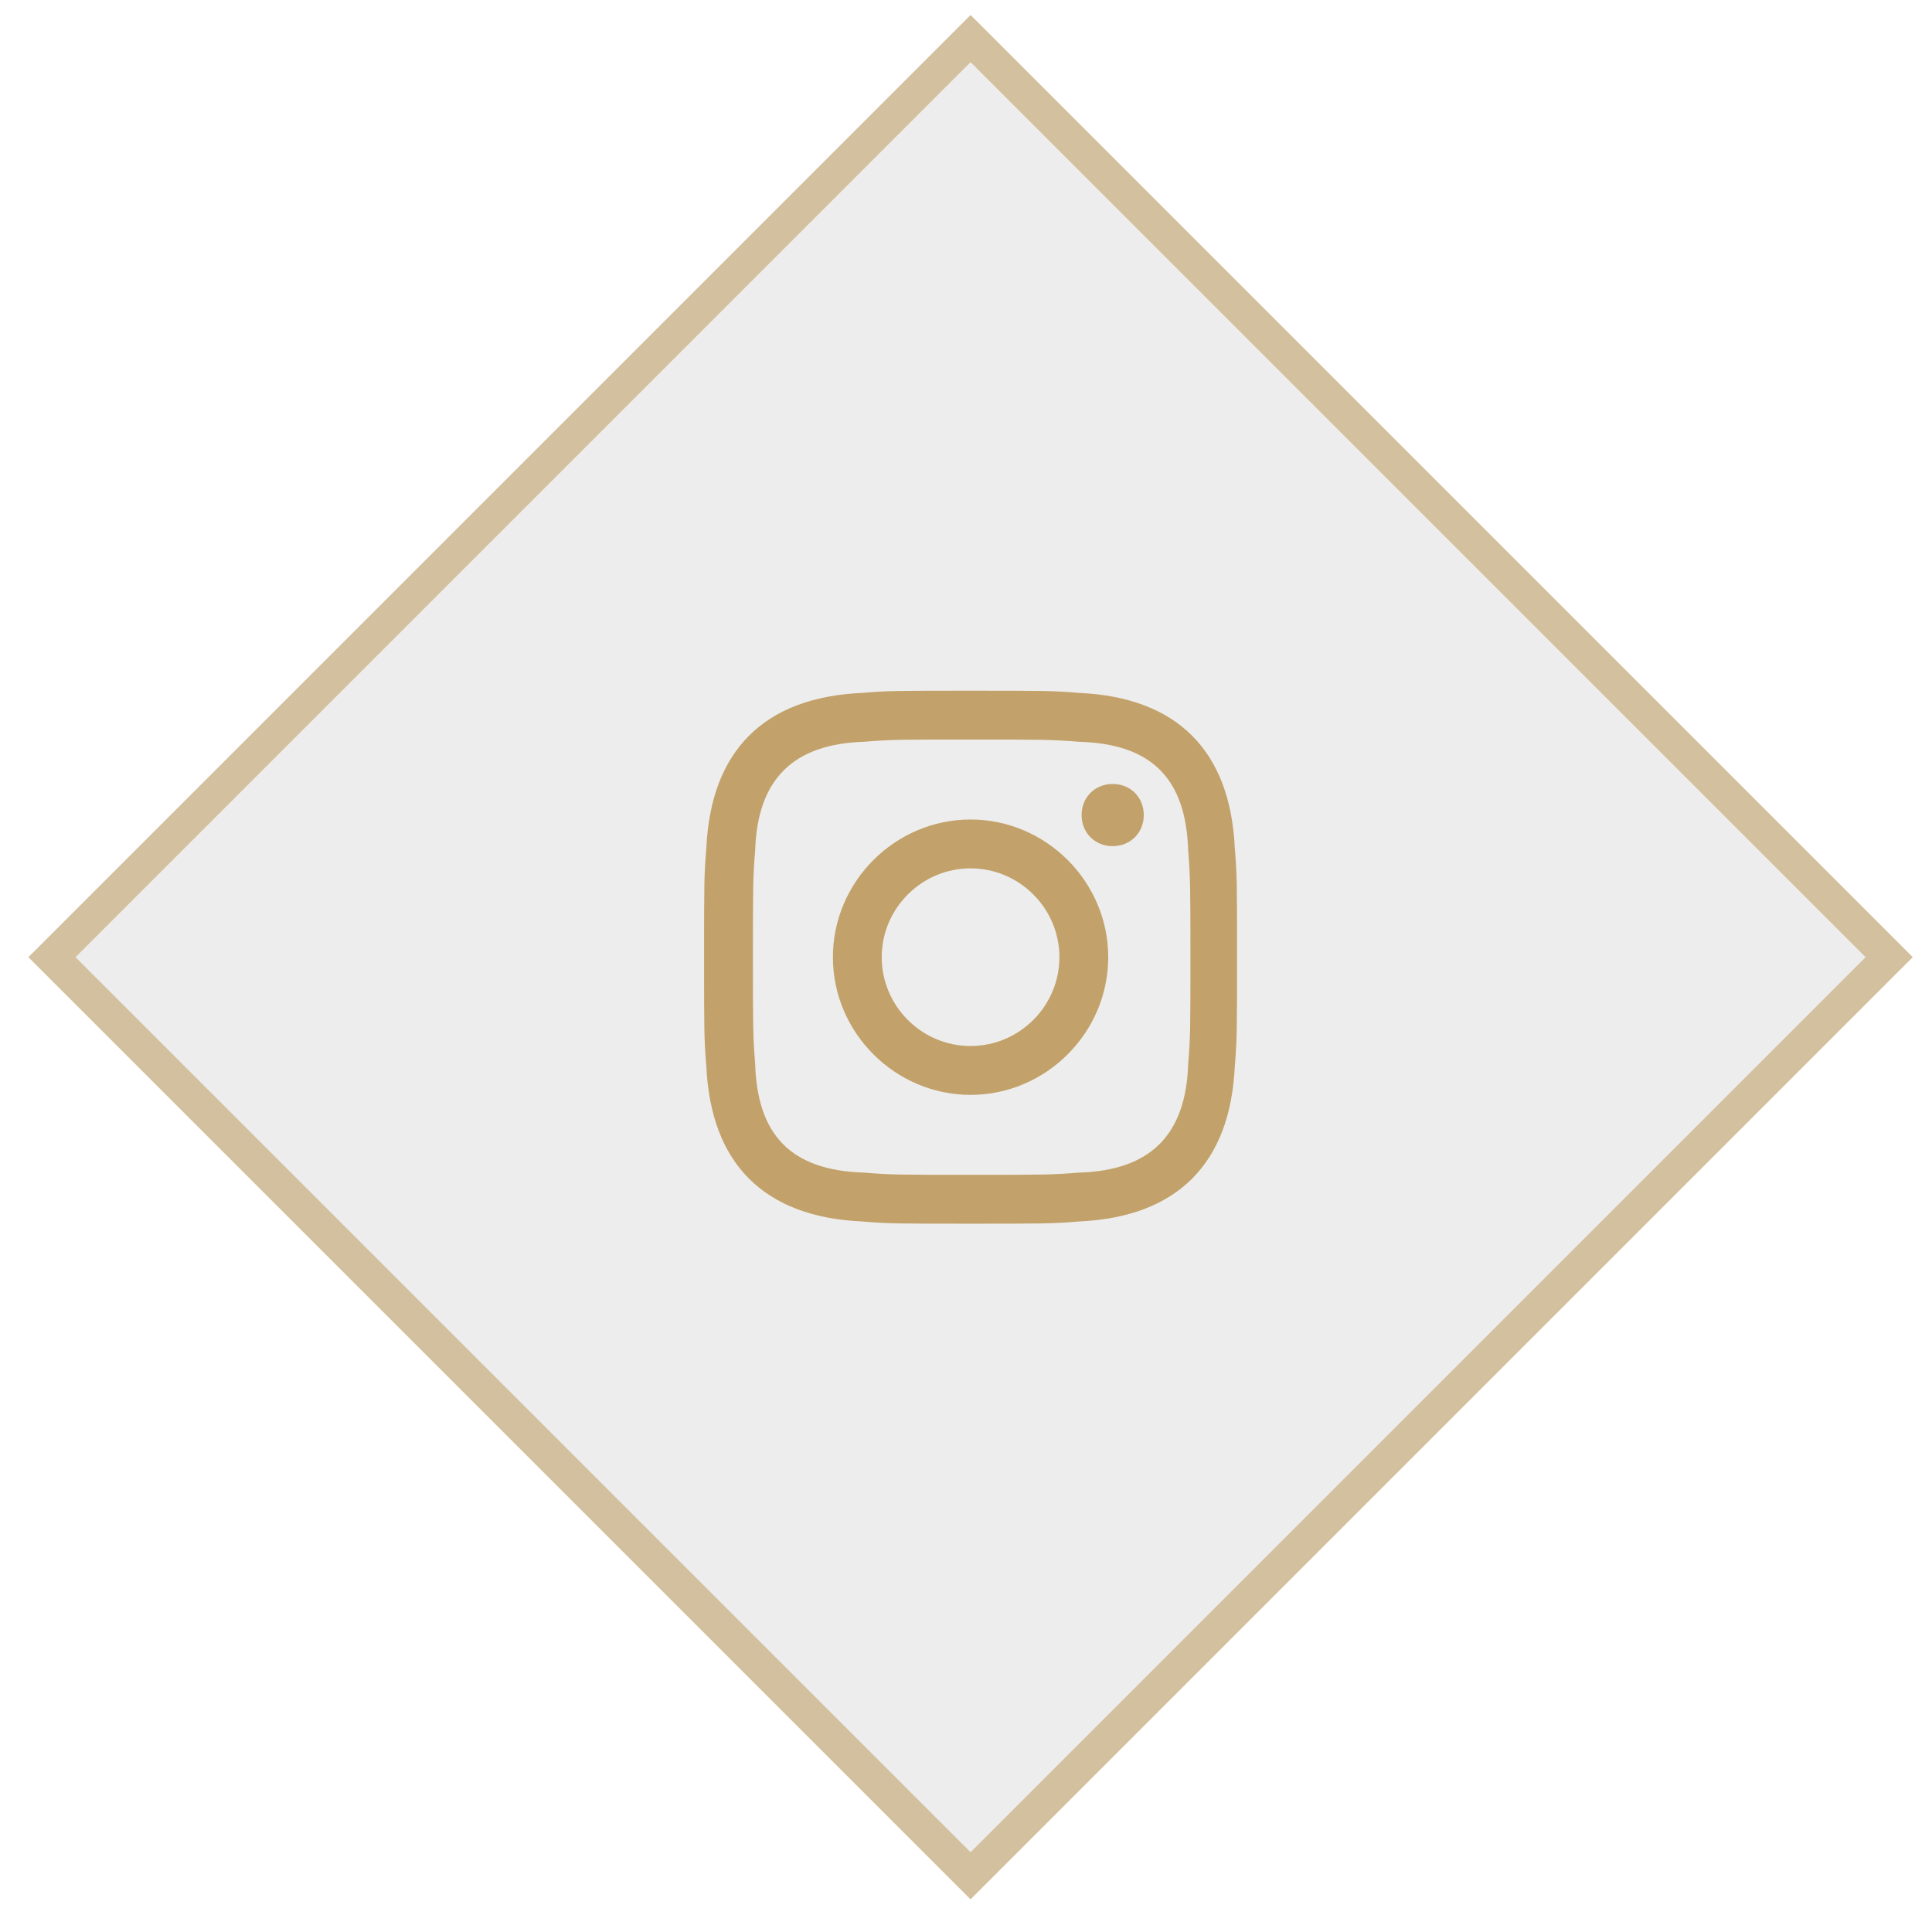
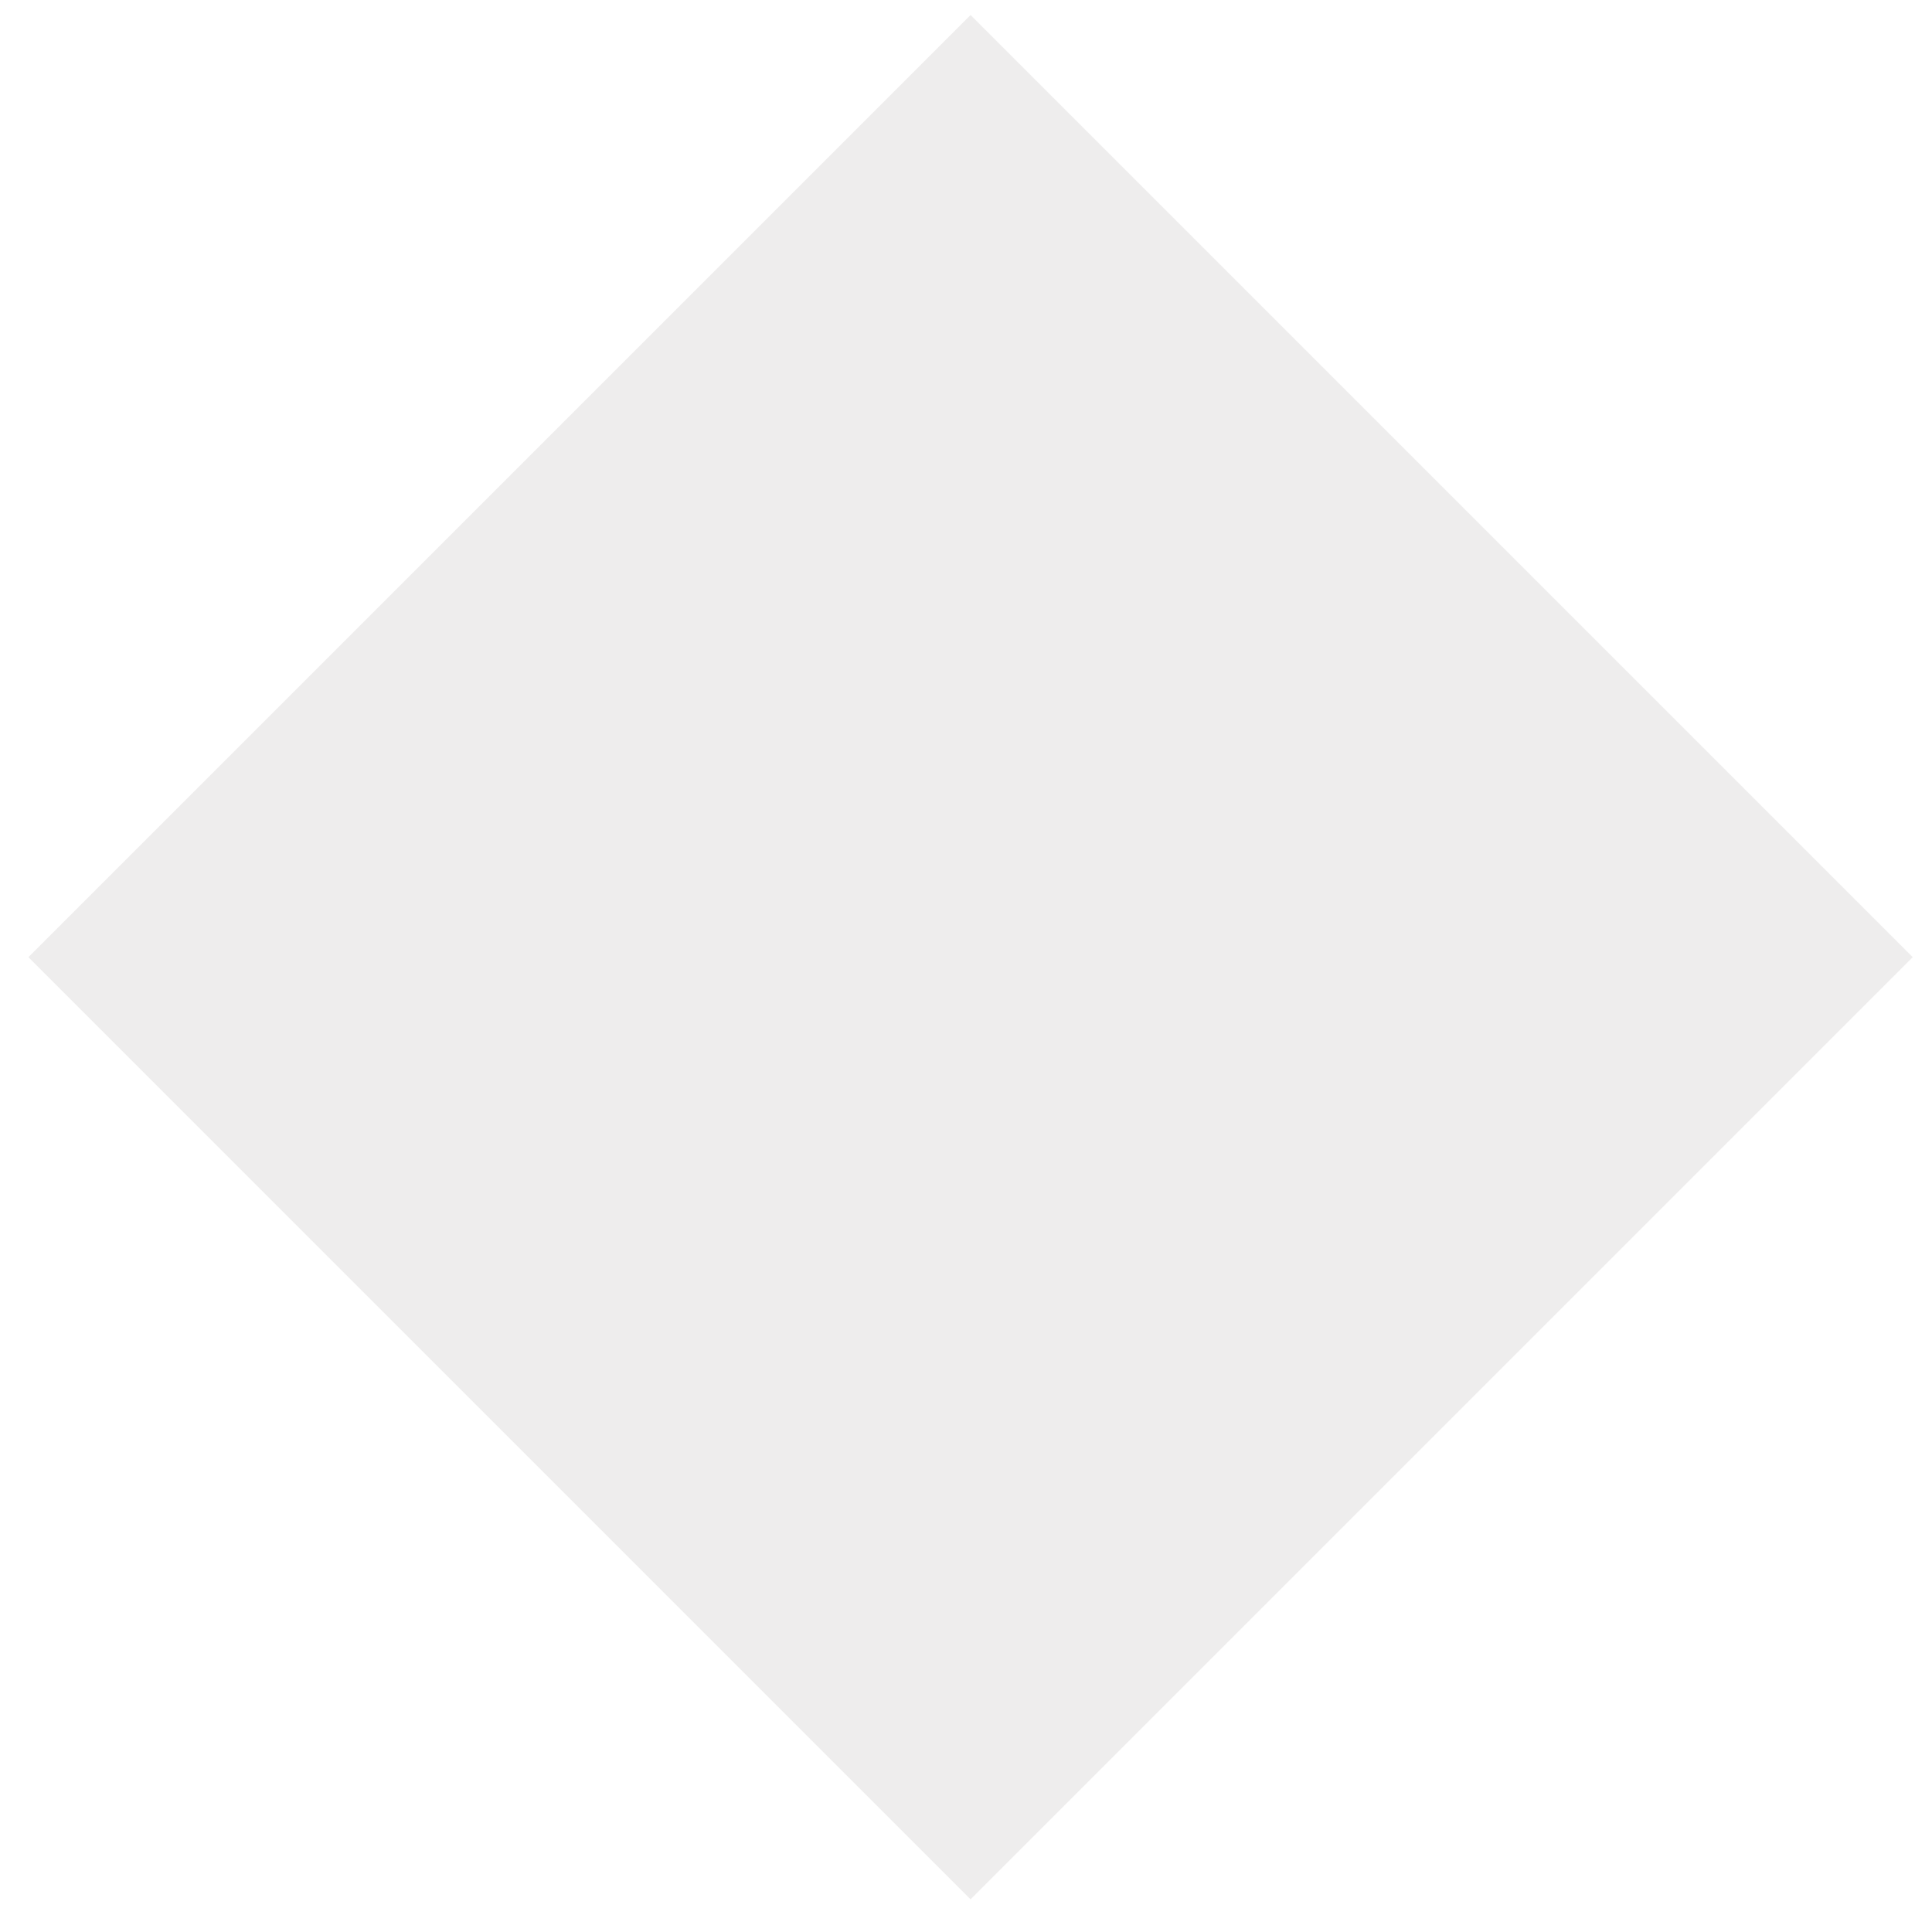
<svg xmlns="http://www.w3.org/2000/svg" width="58" height="58" viewBox="0 0 58 58" fill="none">
  <rect x="29.137" y="0.451" width="40" height="40" transform="rotate(45 29.137 0.451)" fill="#26201E" fill-opacity="0.08" />
-   <path d="M29.137 22.202C31.27 22.202 31.537 22.202 32.404 22.269C34.604 22.335 35.604 23.402 35.67 25.535C35.737 26.402 35.737 26.602 35.737 28.735C35.737 30.869 35.737 31.136 35.67 31.936C35.604 34.069 34.537 35.136 32.404 35.202C31.537 35.269 31.337 35.269 29.137 35.269C27.004 35.269 26.737 35.269 25.937 35.202C23.737 35.136 22.737 34.069 22.67 31.936C22.604 31.069 22.604 30.869 22.604 28.735C22.604 26.602 22.604 26.335 22.67 25.535C22.737 23.402 23.804 22.335 25.937 22.269C26.737 22.202 27.004 22.202 29.137 22.202ZM29.137 20.735C26.937 20.735 26.67 20.735 25.87 20.802C22.937 20.935 21.337 22.535 21.204 25.469C21.137 26.269 21.137 26.535 21.137 28.735C21.137 30.936 21.137 31.202 21.204 32.002C21.337 34.935 22.937 36.535 25.87 36.669C26.67 36.736 26.937 36.736 29.137 36.736C31.337 36.736 31.604 36.736 32.404 36.669C35.337 36.535 36.937 34.935 37.07 32.002C37.137 31.202 37.137 30.936 37.137 28.735C37.137 26.535 37.137 26.269 37.07 25.469C36.937 22.535 35.337 20.935 32.404 20.802C31.604 20.735 31.337 20.735 29.137 20.735ZM29.137 24.602C26.87 24.602 25.004 26.469 25.004 28.735C25.004 31.002 26.87 32.869 29.137 32.869C31.404 32.869 33.27 31.002 33.27 28.735C33.27 26.469 31.404 24.602 29.137 24.602ZM29.137 31.402C27.67 31.402 26.47 30.202 26.47 28.735C26.47 27.269 27.67 26.069 29.137 26.069C30.604 26.069 31.804 27.269 31.804 28.735C31.804 30.202 30.604 31.402 29.137 31.402ZM33.404 23.535C32.87 23.535 32.47 23.935 32.47 24.469C32.47 25.002 32.87 25.402 33.404 25.402C33.937 25.402 34.337 25.002 34.337 24.469C34.337 23.935 33.937 23.535 33.404 23.535Z" fill="#C2A26A" />
-   <rect x="29.137" y="1.158" width="39" height="39" transform="rotate(45 29.137 1.158)" stroke="#C2A26A" stroke-opacity="0.6" />
</svg>